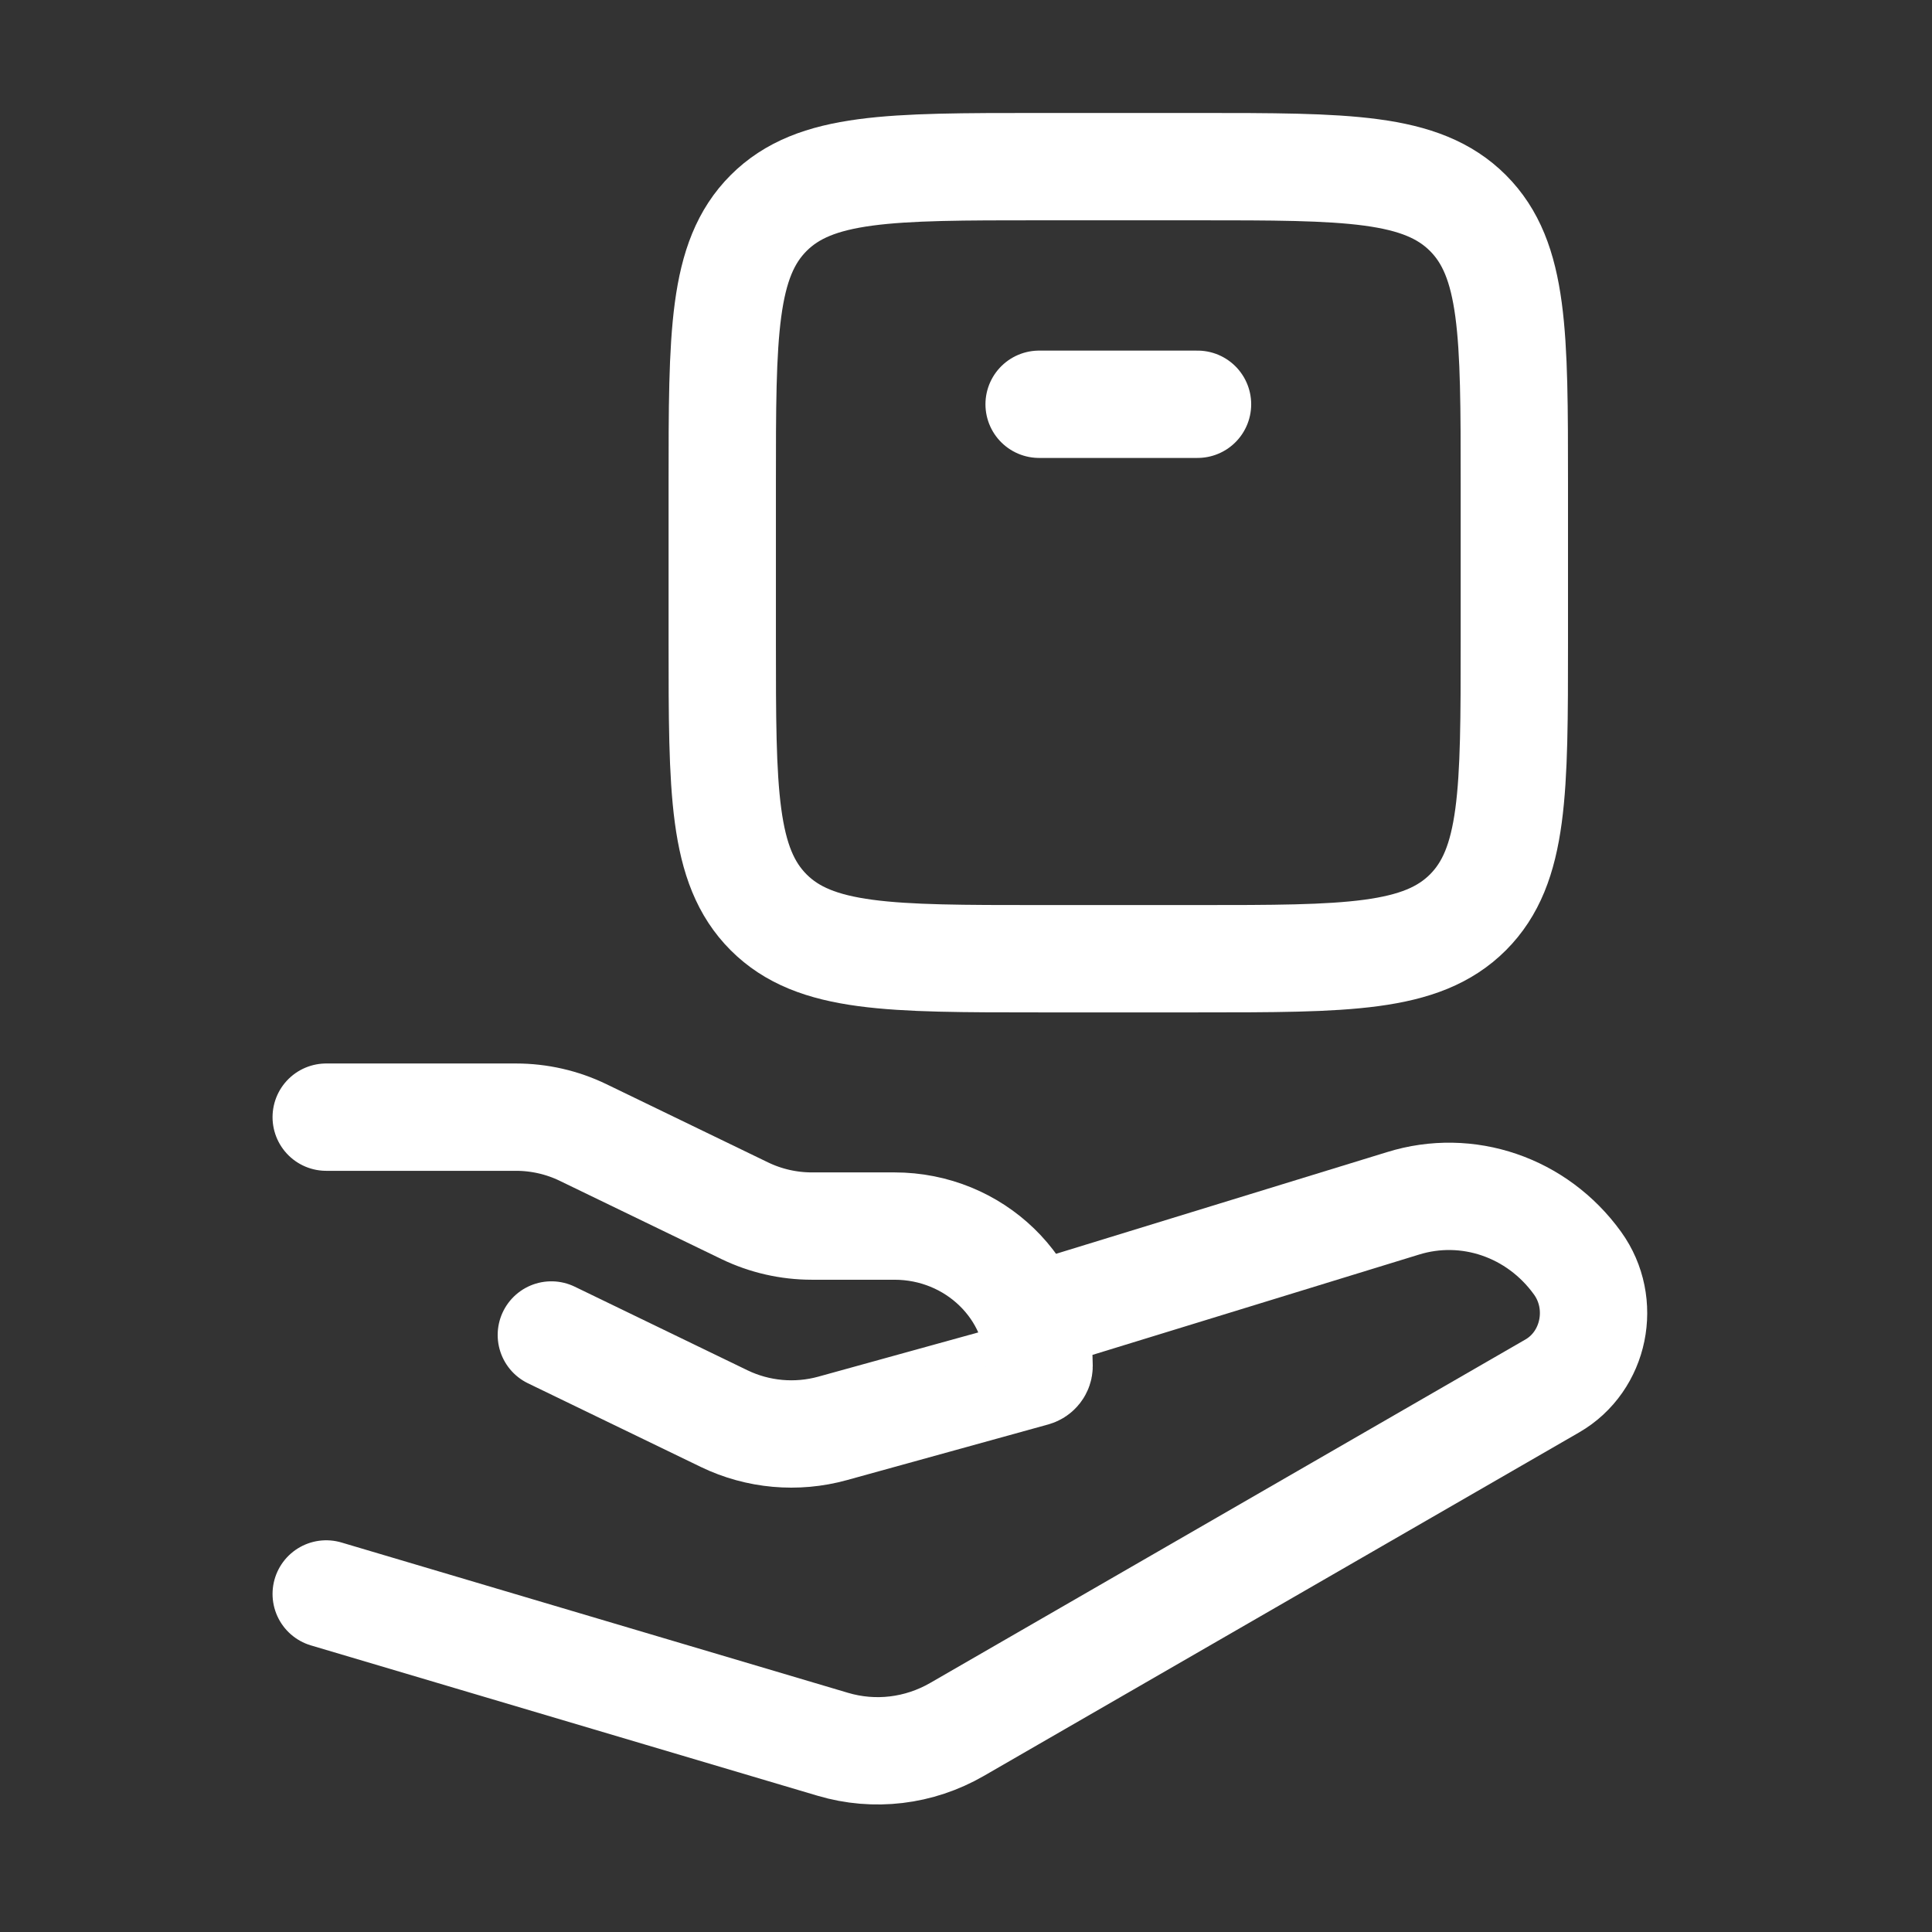
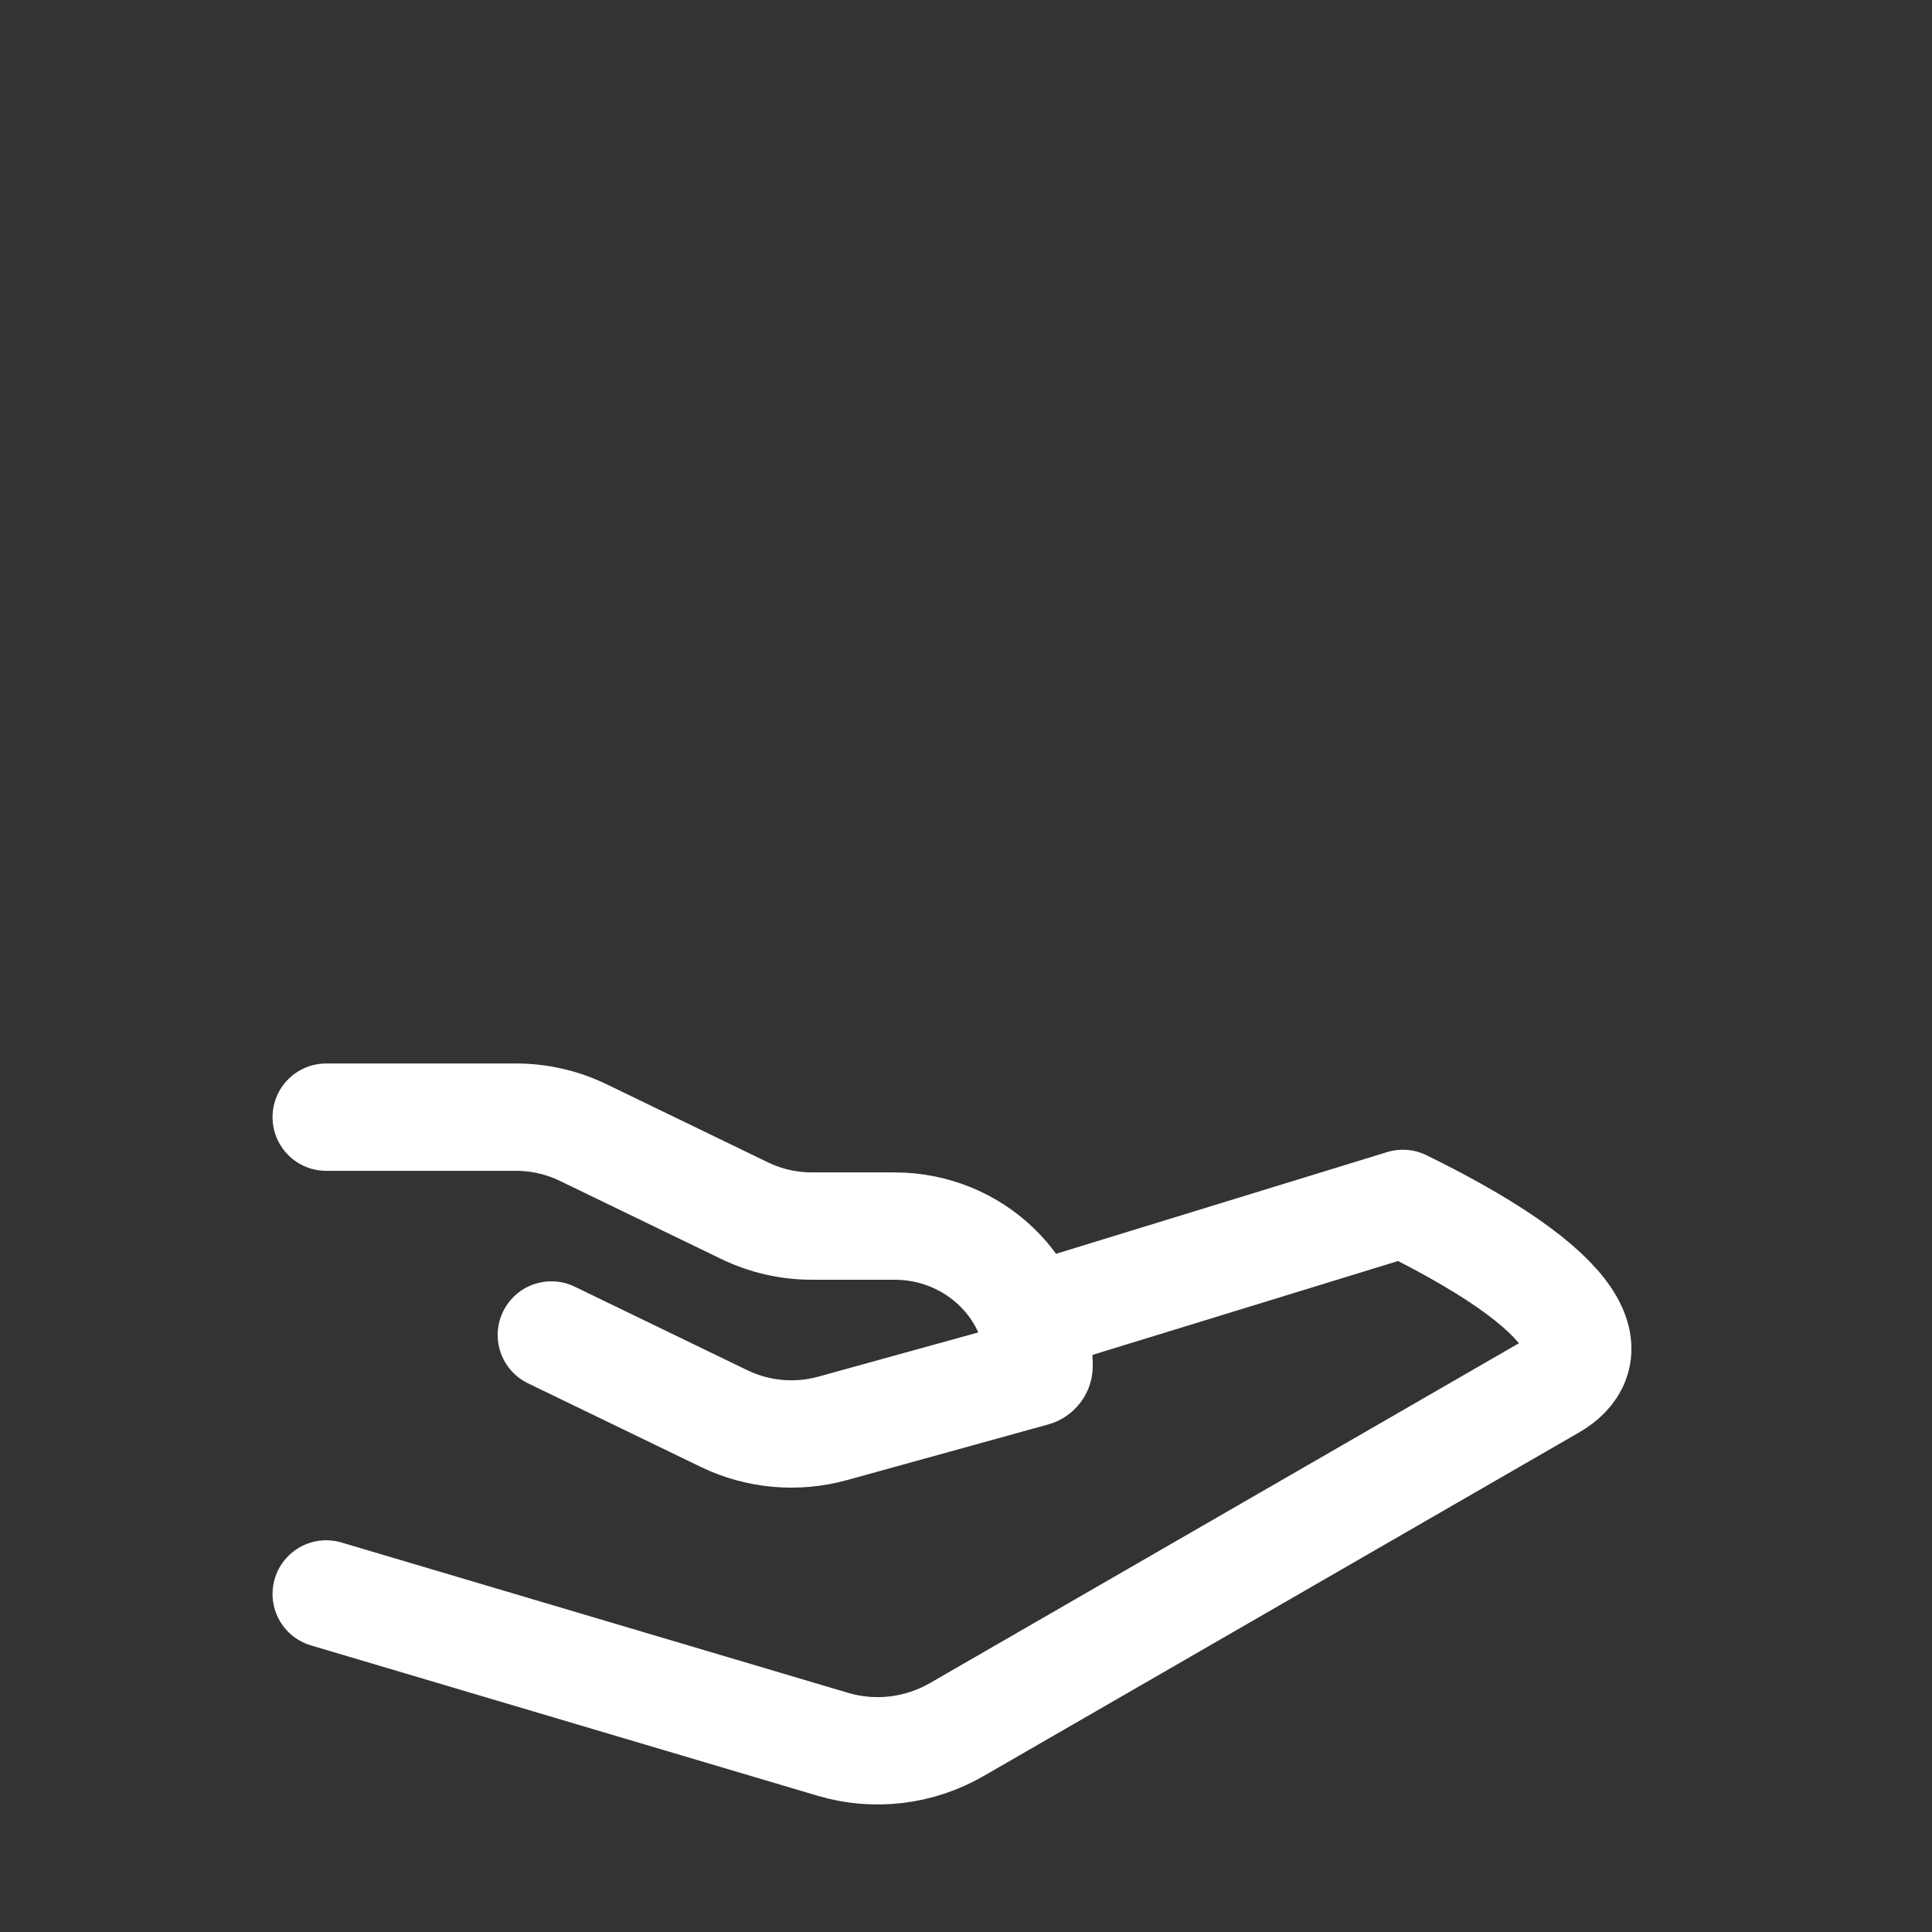
<svg xmlns="http://www.w3.org/2000/svg" width="72" height="72" viewBox="0 0 72 72" fill="none">
  <rect x="0" y="0" width="72" height="72" fill="#333333" stroke="none" />
  <path d="M12.157 41.633H19.226C20.095 41.633 20.951 41.828 21.728 42.204L27.755 45.121C28.532 45.496 29.388 45.692 30.257 45.692H33.334C36.311 45.692 38.724 48.027 38.724 50.908C38.724 51.024 38.644 51.126 38.529 51.158L31.028 53.232C29.683 53.604 28.242 53.474 26.99 52.869L20.547 49.751" stroke="white" stroke-width="4" stroke-linecap="round" stroke-linejoin="round" />
-   <path d="M38.724 49.012L52.281 44.847C54.685 44.098 57.283 44.986 58.788 47.071C59.877 48.578 59.434 50.736 57.848 51.651L35.663 64.452C34.252 65.266 32.587 65.465 31.035 65.004L12.157 59.402" stroke="white" stroke-width="4" stroke-linecap="round" stroke-linejoin="round" />
-   <path d="M44.627 35.729H38.724C33.157 35.729 30.374 35.729 28.645 34C26.916 32.27 26.916 29.488 26.916 23.921V18.018C26.916 12.452 26.916 9.669 28.645 7.939C30.374 6.21 33.157 6.21 38.724 6.21L44.627 6.21C50.193 6.21 52.976 6.21 54.706 7.939C56.435 9.669 56.435 12.452 56.435 18.018V23.921C56.435 29.488 56.435 32.27 54.706 34C52.976 35.729 50.193 35.729 44.627 35.729Z" stroke="white" stroke-width="4" stroke-linecap="round" stroke-linejoin="round" />
-   <path d="M38.725 15.066L44.628 15.066" stroke="white" stroke-width="4" stroke-linecap="round" stroke-linejoin="round" />
+   <path d="M38.724 49.012L52.281 44.847C59.877 48.578 59.434 50.736 57.848 51.651L35.663 64.452C34.252 65.266 32.587 65.465 31.035 65.004L12.157 59.402" stroke="white" stroke-width="4" stroke-linecap="round" stroke-linejoin="round" />
</svg>